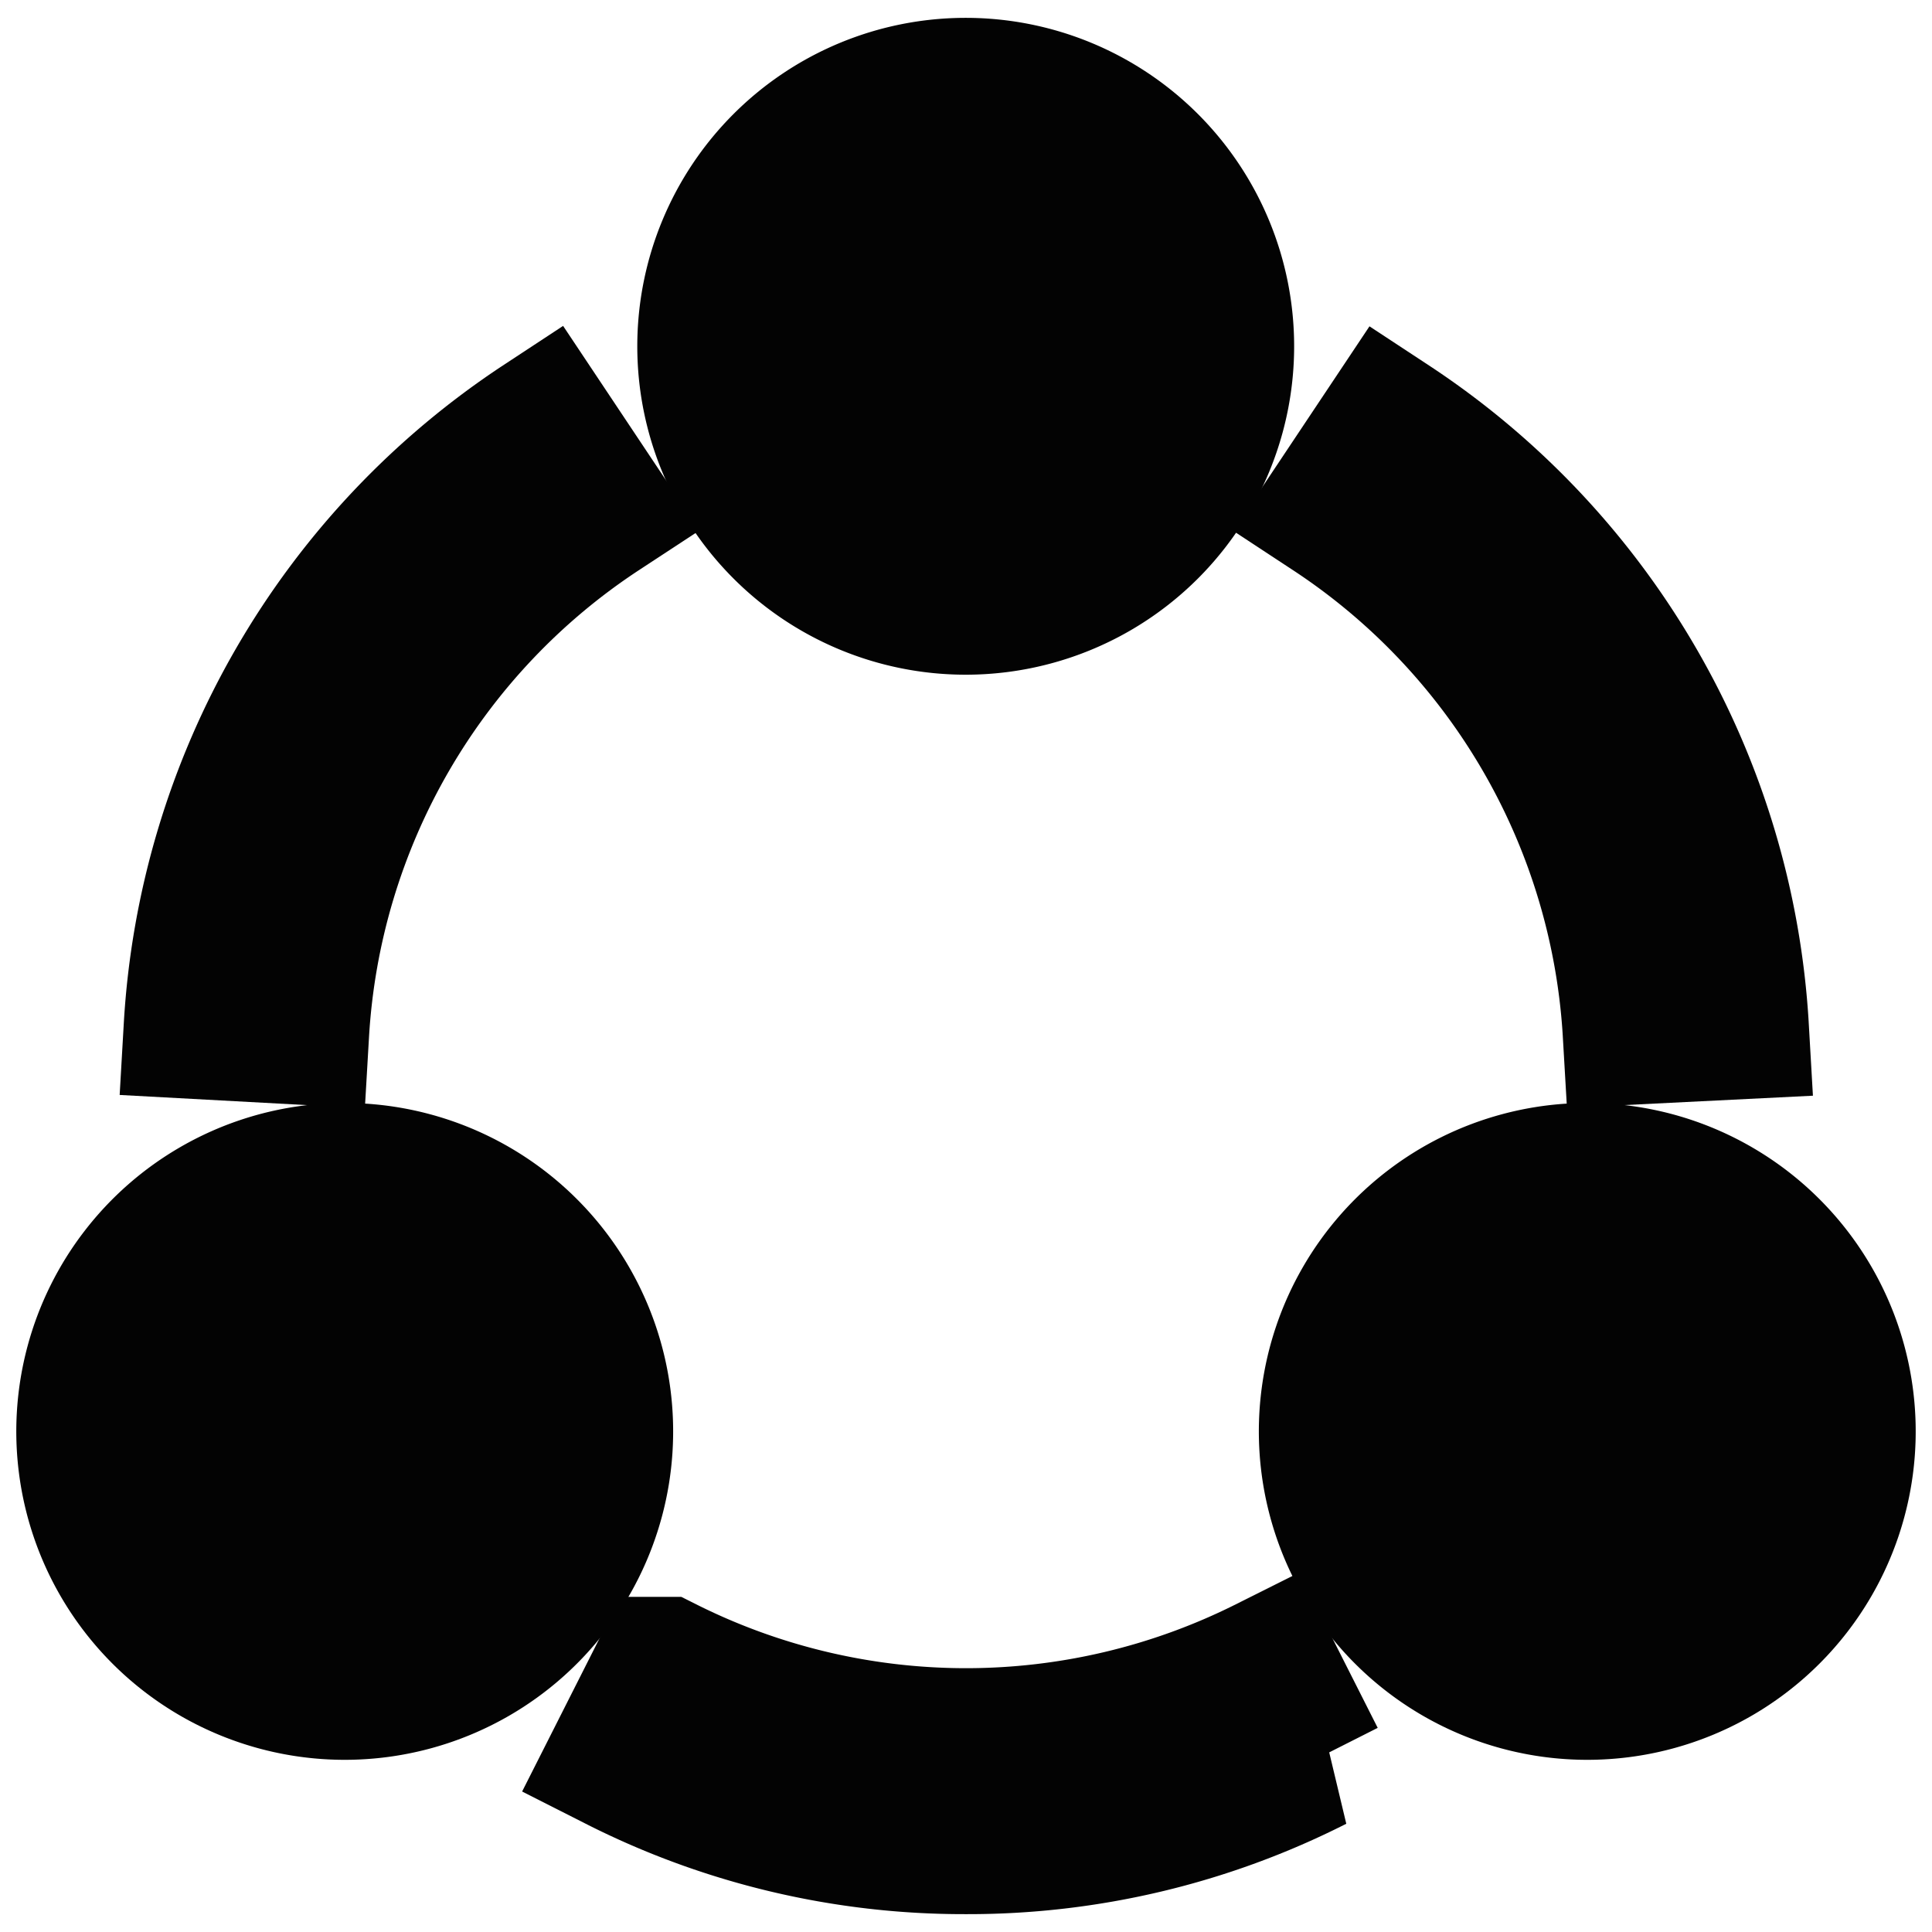
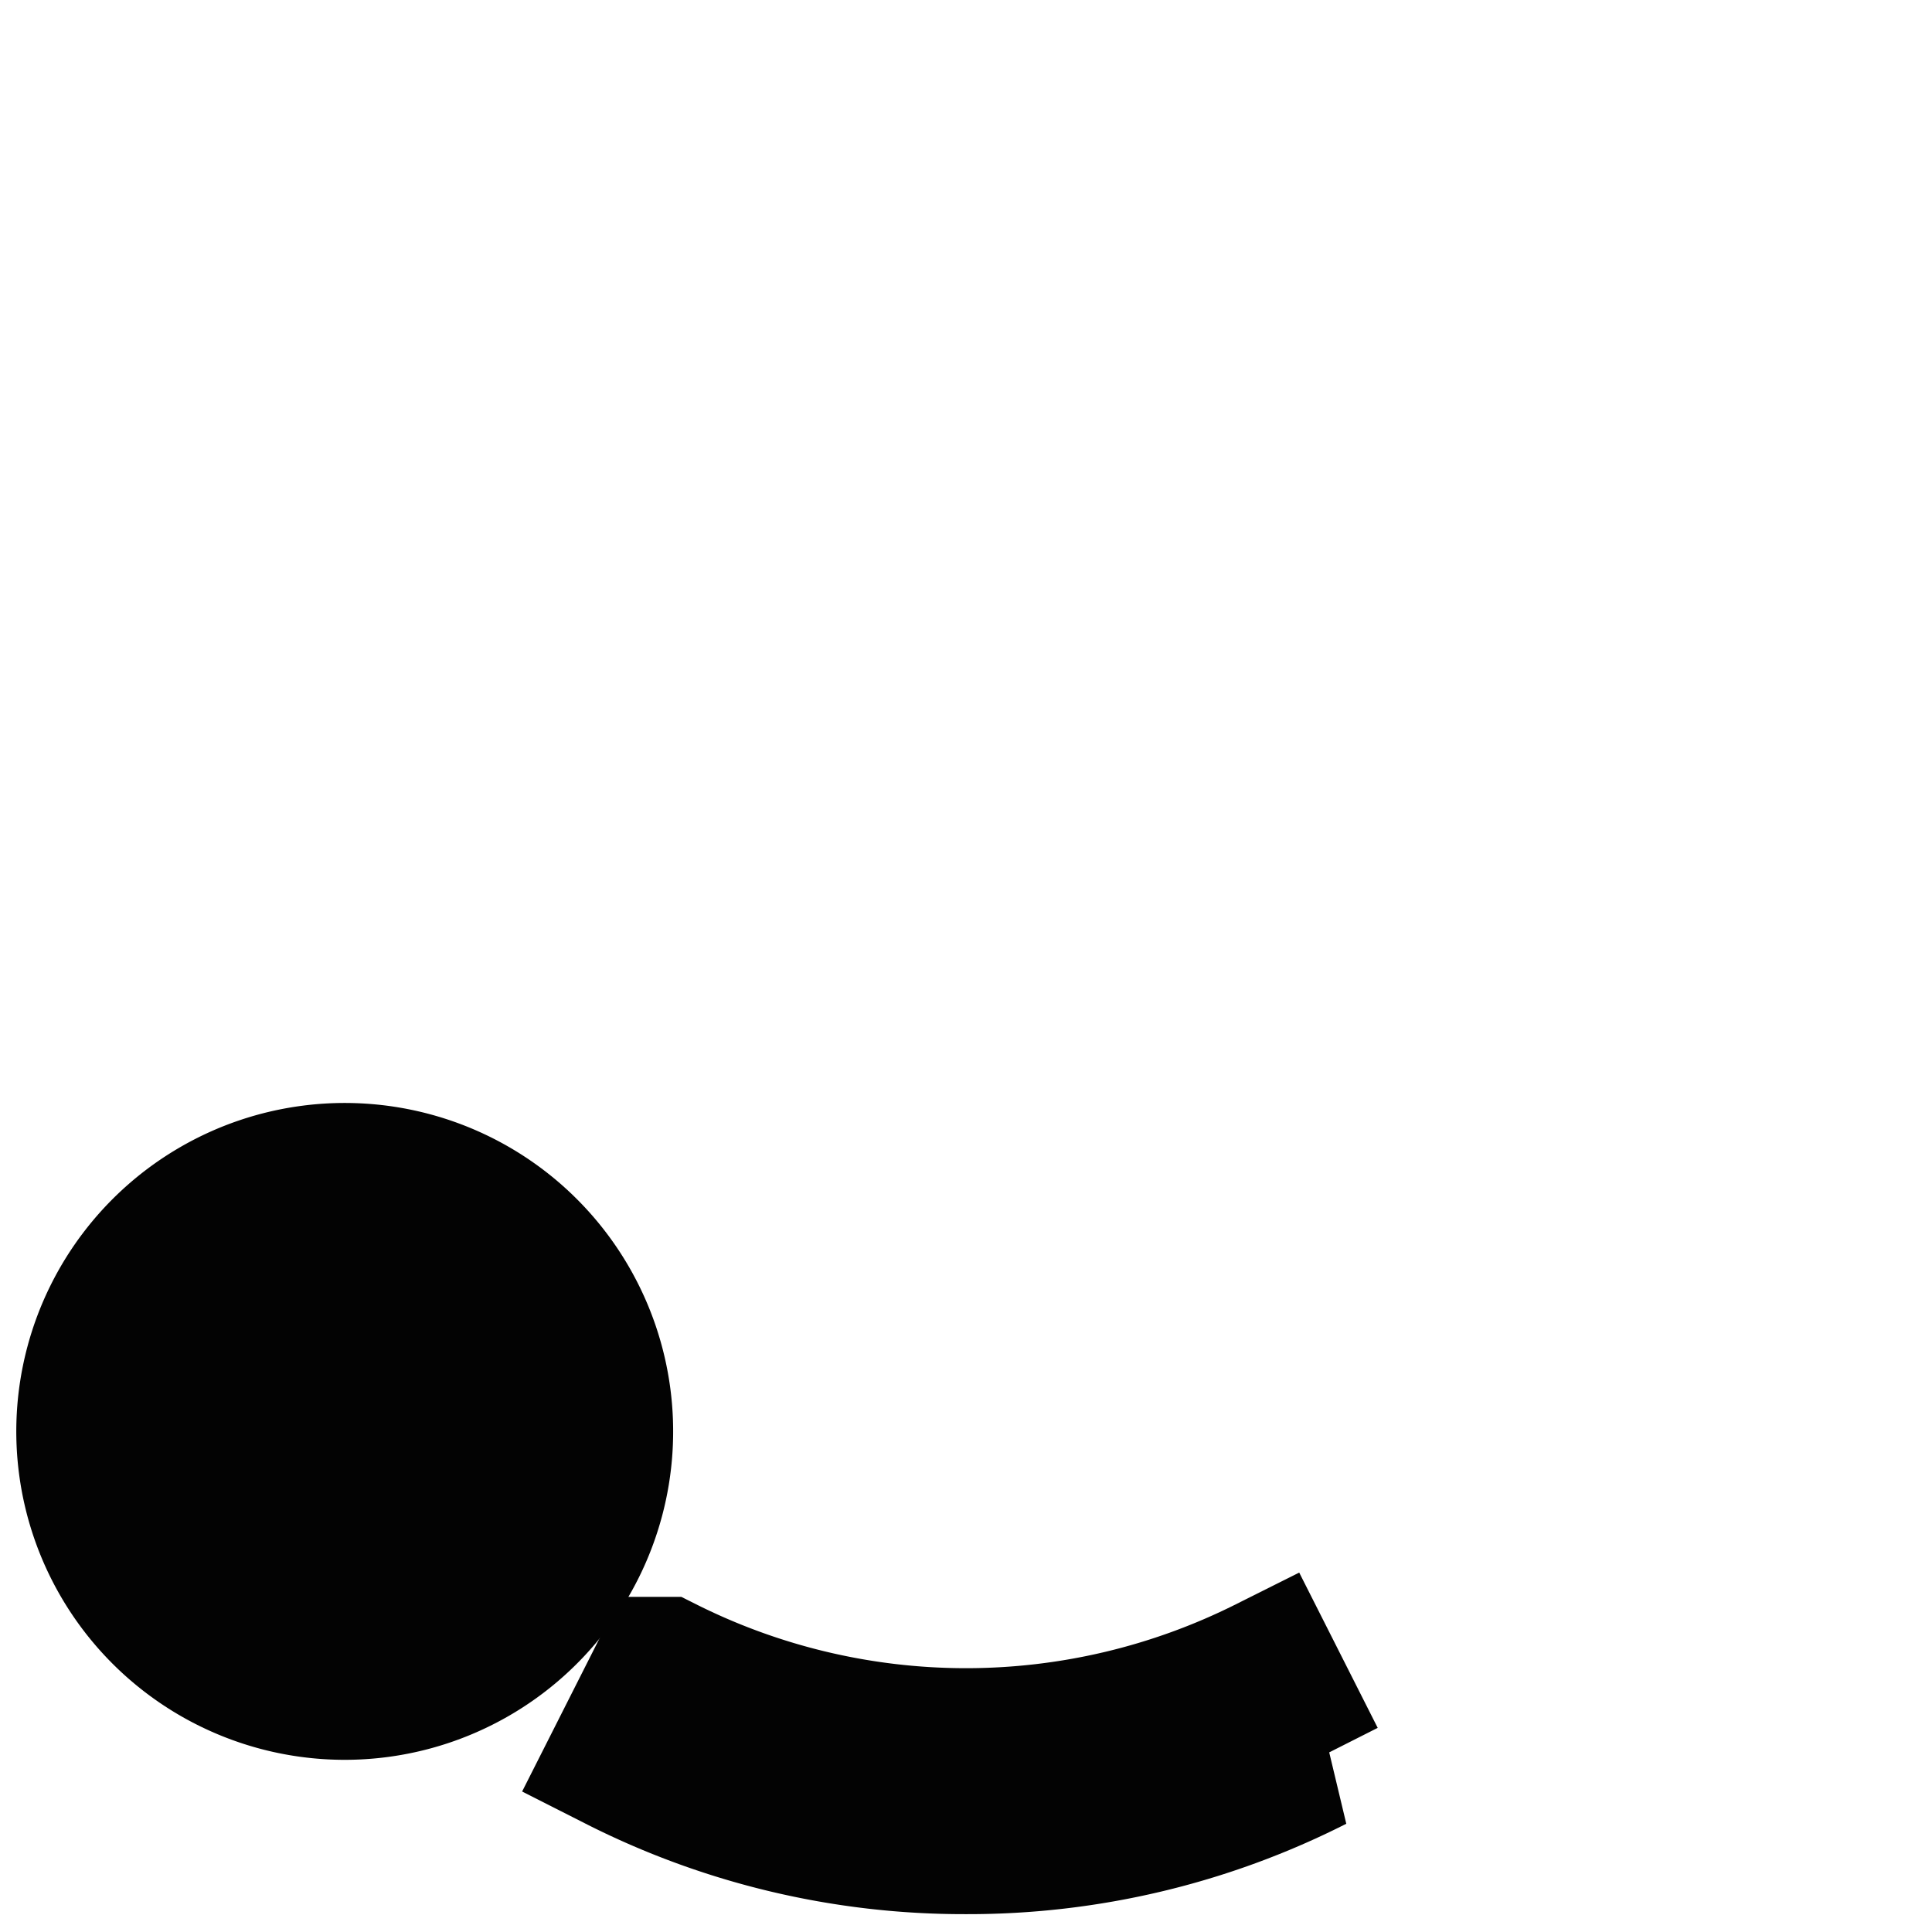
<svg xmlns="http://www.w3.org/2000/svg" width="16" height="16" viewBox="0 0 13.53 13.28">
  <g id="Connect_1_" transform="translate(0.613 0.5)">
    <g id="Group_35" data-name="Group 35" transform="translate(0 0)">
      <g id="Group_32" data-name="Group 32" transform="translate(4.35)">
-         <path id="Path_6" data-name="Path 6" d="M182.8,4.1a1.8,1.8,0,1,1,1.8-1.8A1.8,1.8,0,0,1,182.8,4.1Z" transform="translate(-181 -0.5)" fill="#030303" stroke="#030303" stroke-width="1" />
-       </g>
+         </g>
      <g id="Group_33" data-name="Group 33" transform="translate(0 7.593)">
        <path id="Path_7" data-name="Path 7" d="M.241,319.159a1.8,1.8,0,1,1,2.462.66,1.8,1.8,0,0,1-2.462-.66Z" transform="translate(0 -316.455)" fill="#030303" stroke="#030303" stroke-width="1" />
      </g>
      <g id="Group_34" data-name="Group 34" transform="translate(8.699 7.593)">
-         <path id="Path_8" data-name="Path 8" d="M362.889,319.819a1.8,1.8,0,1,1,2.462-.66A1.8,1.8,0,0,1,362.889,319.819Z" transform="translate(-361.987 -316.455)" fill="#030303" stroke="#030303" stroke-width="1" />
-       </g>
+         </g>
    </g>
    <g id="Group_36" data-name="Group 36" transform="translate(0.753 2.348)">
-       <path id="Path_9" data-name="Path 9" d="M32.071,102.485l-.719-.039a5.427,5.427,0,0,1,2.437-4.223l.4.6A4.706,4.706,0,0,0,32.071,102.485Z" transform="translate(-31.352 -98.223)" fill="#030303" stroke="#030303" stroke-width="1" />
-     </g>
+       </g>
    <g id="Group_37" data-name="Group 37" transform="translate(8.718 2.348)">
-       <path id="Path_10" data-name="Path 10" d="M364.9,102.486a4.706,4.706,0,0,0-2.113-3.659l.4-.6a5.427,5.427,0,0,1,2.437,4.223Z" transform="translate(-362.787 -98.224)" fill="#030303" stroke="#030303" stroke-width="1" />
-     </g>
+       </g>
    <g id="Group_38" data-name="Group 38" transform="translate(3.715 11.057)">
      <path id="Path_11" data-name="Path 11" d="M157.011,461.849a5.355,5.355,0,0,1-2.437-.579l.325-.643a4.715,4.715,0,0,0,4.224,0l.325.643A5.355,5.355,0,0,1,157.011,461.849Z" transform="translate(-154.574 -460.626)" fill="#030303" stroke="#030303" stroke-width="1" />
    </g>
  </g>
</svg>